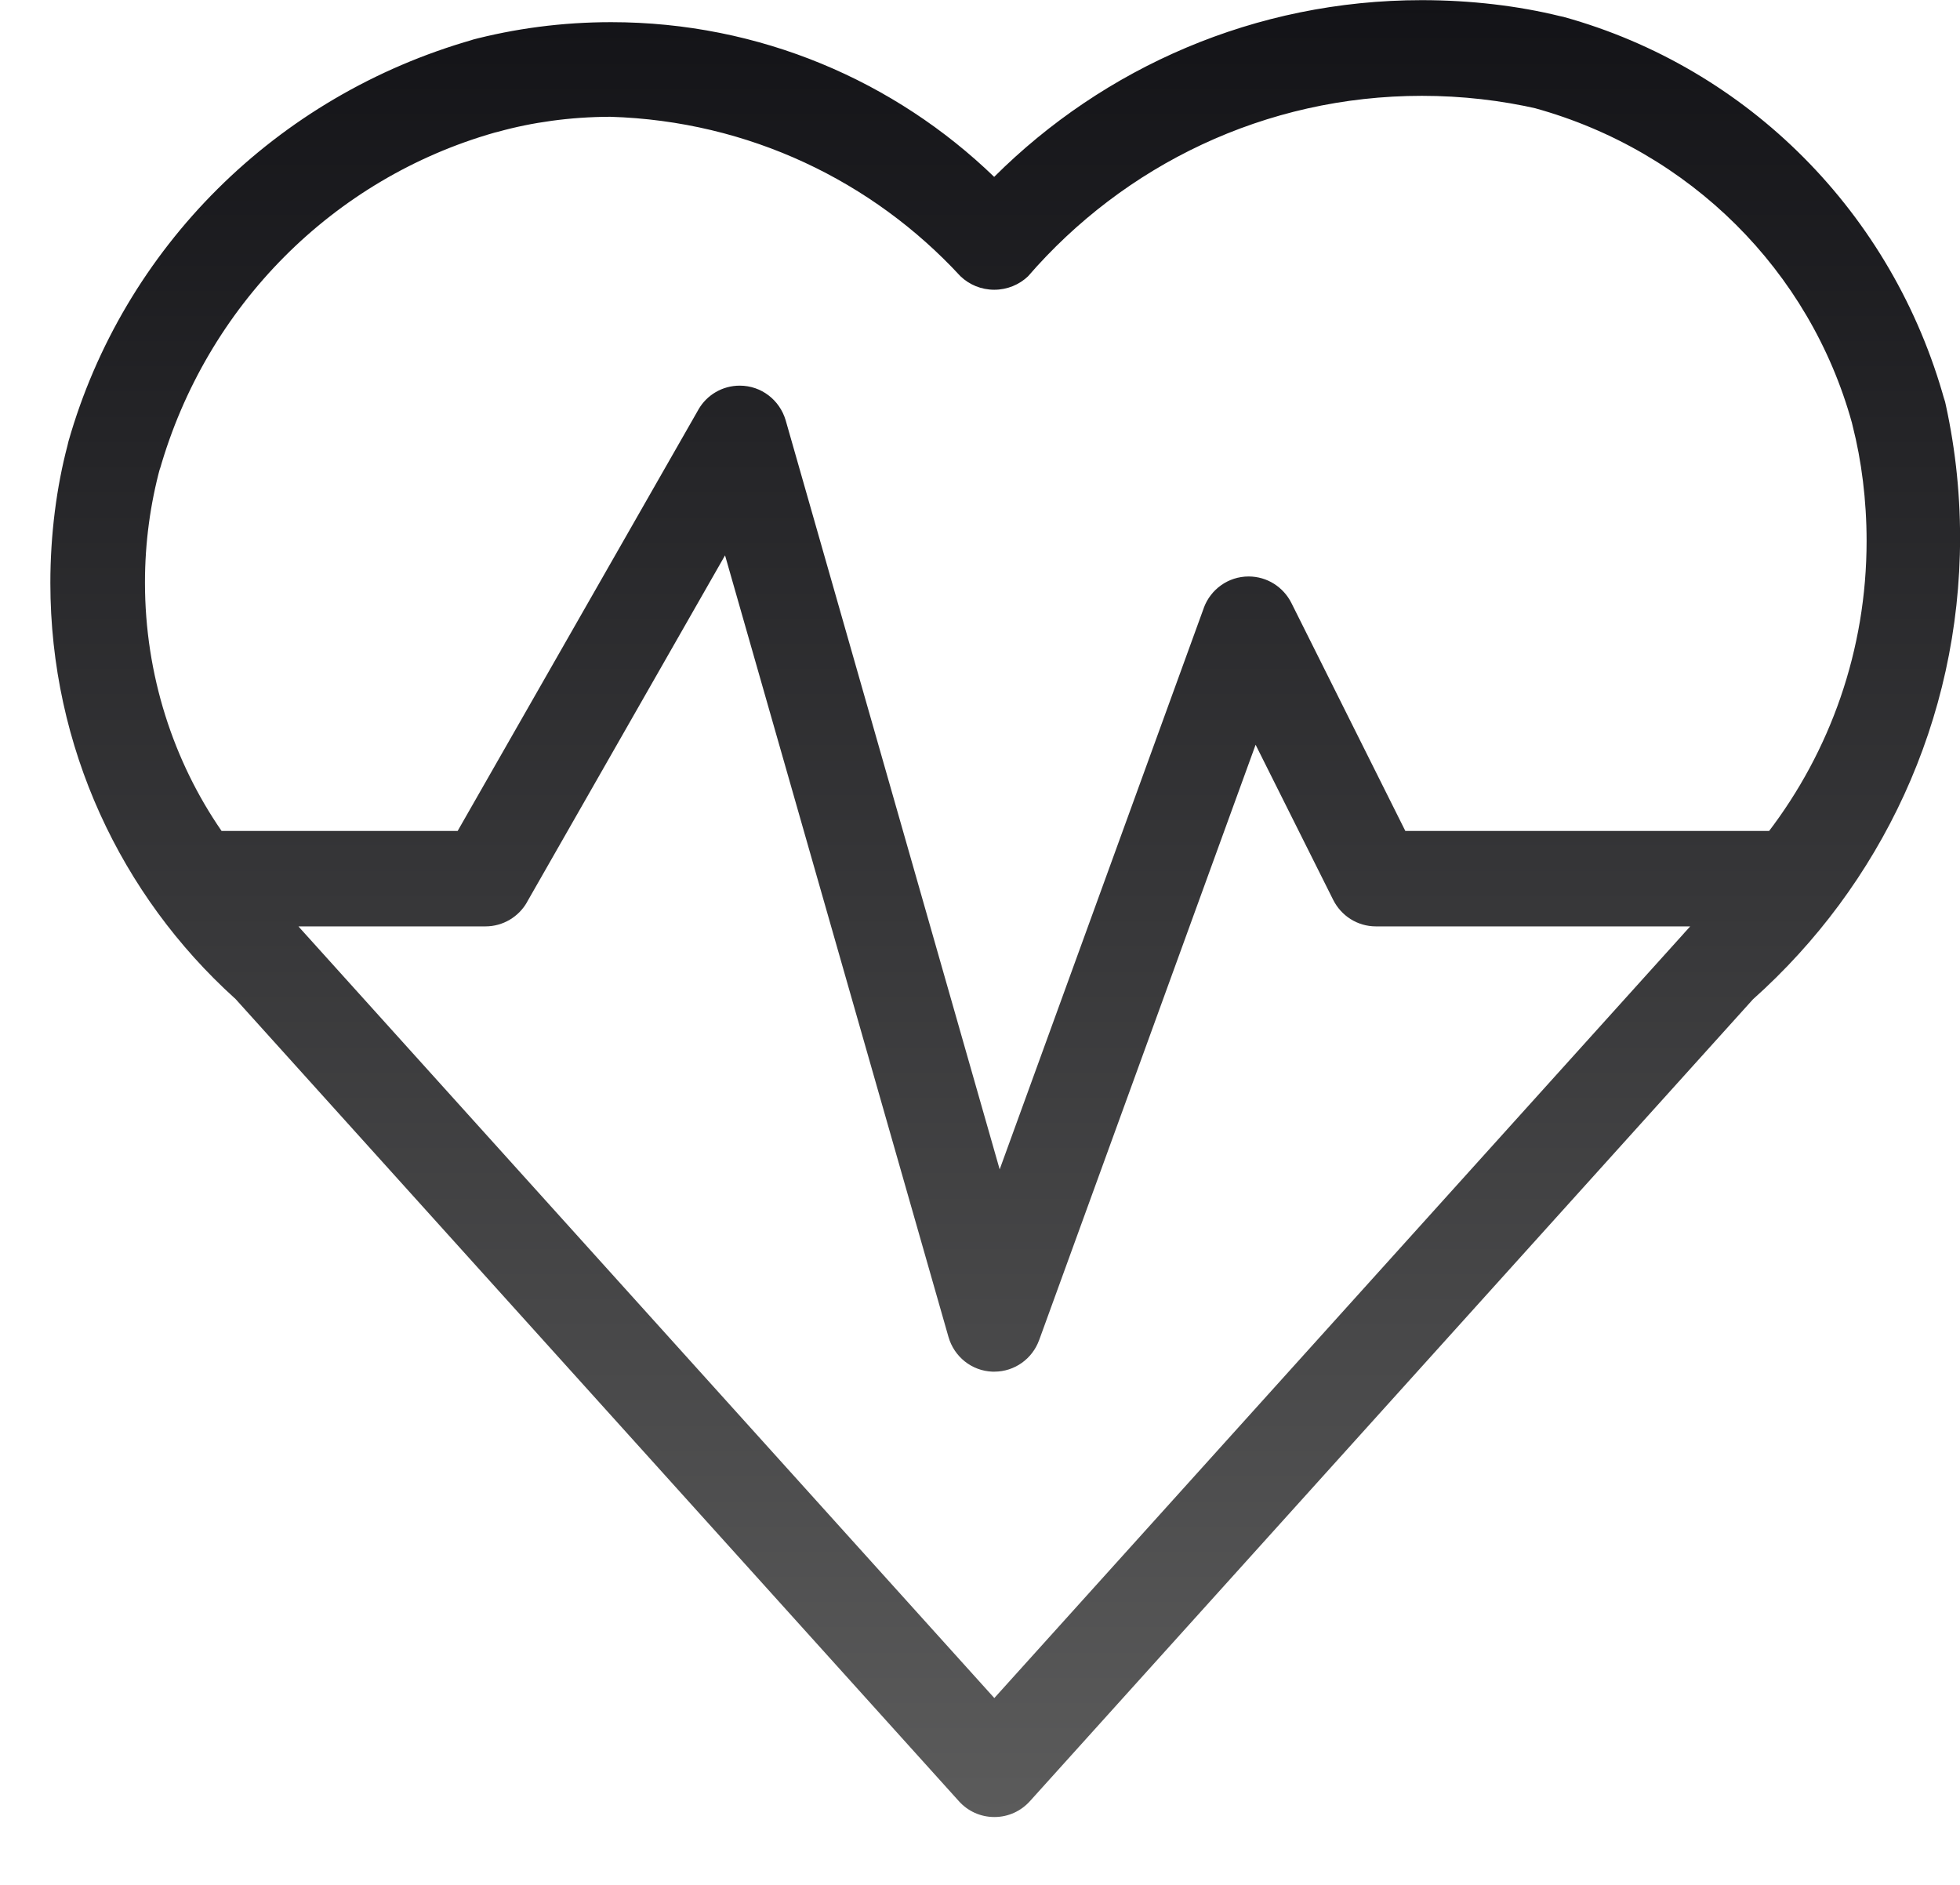
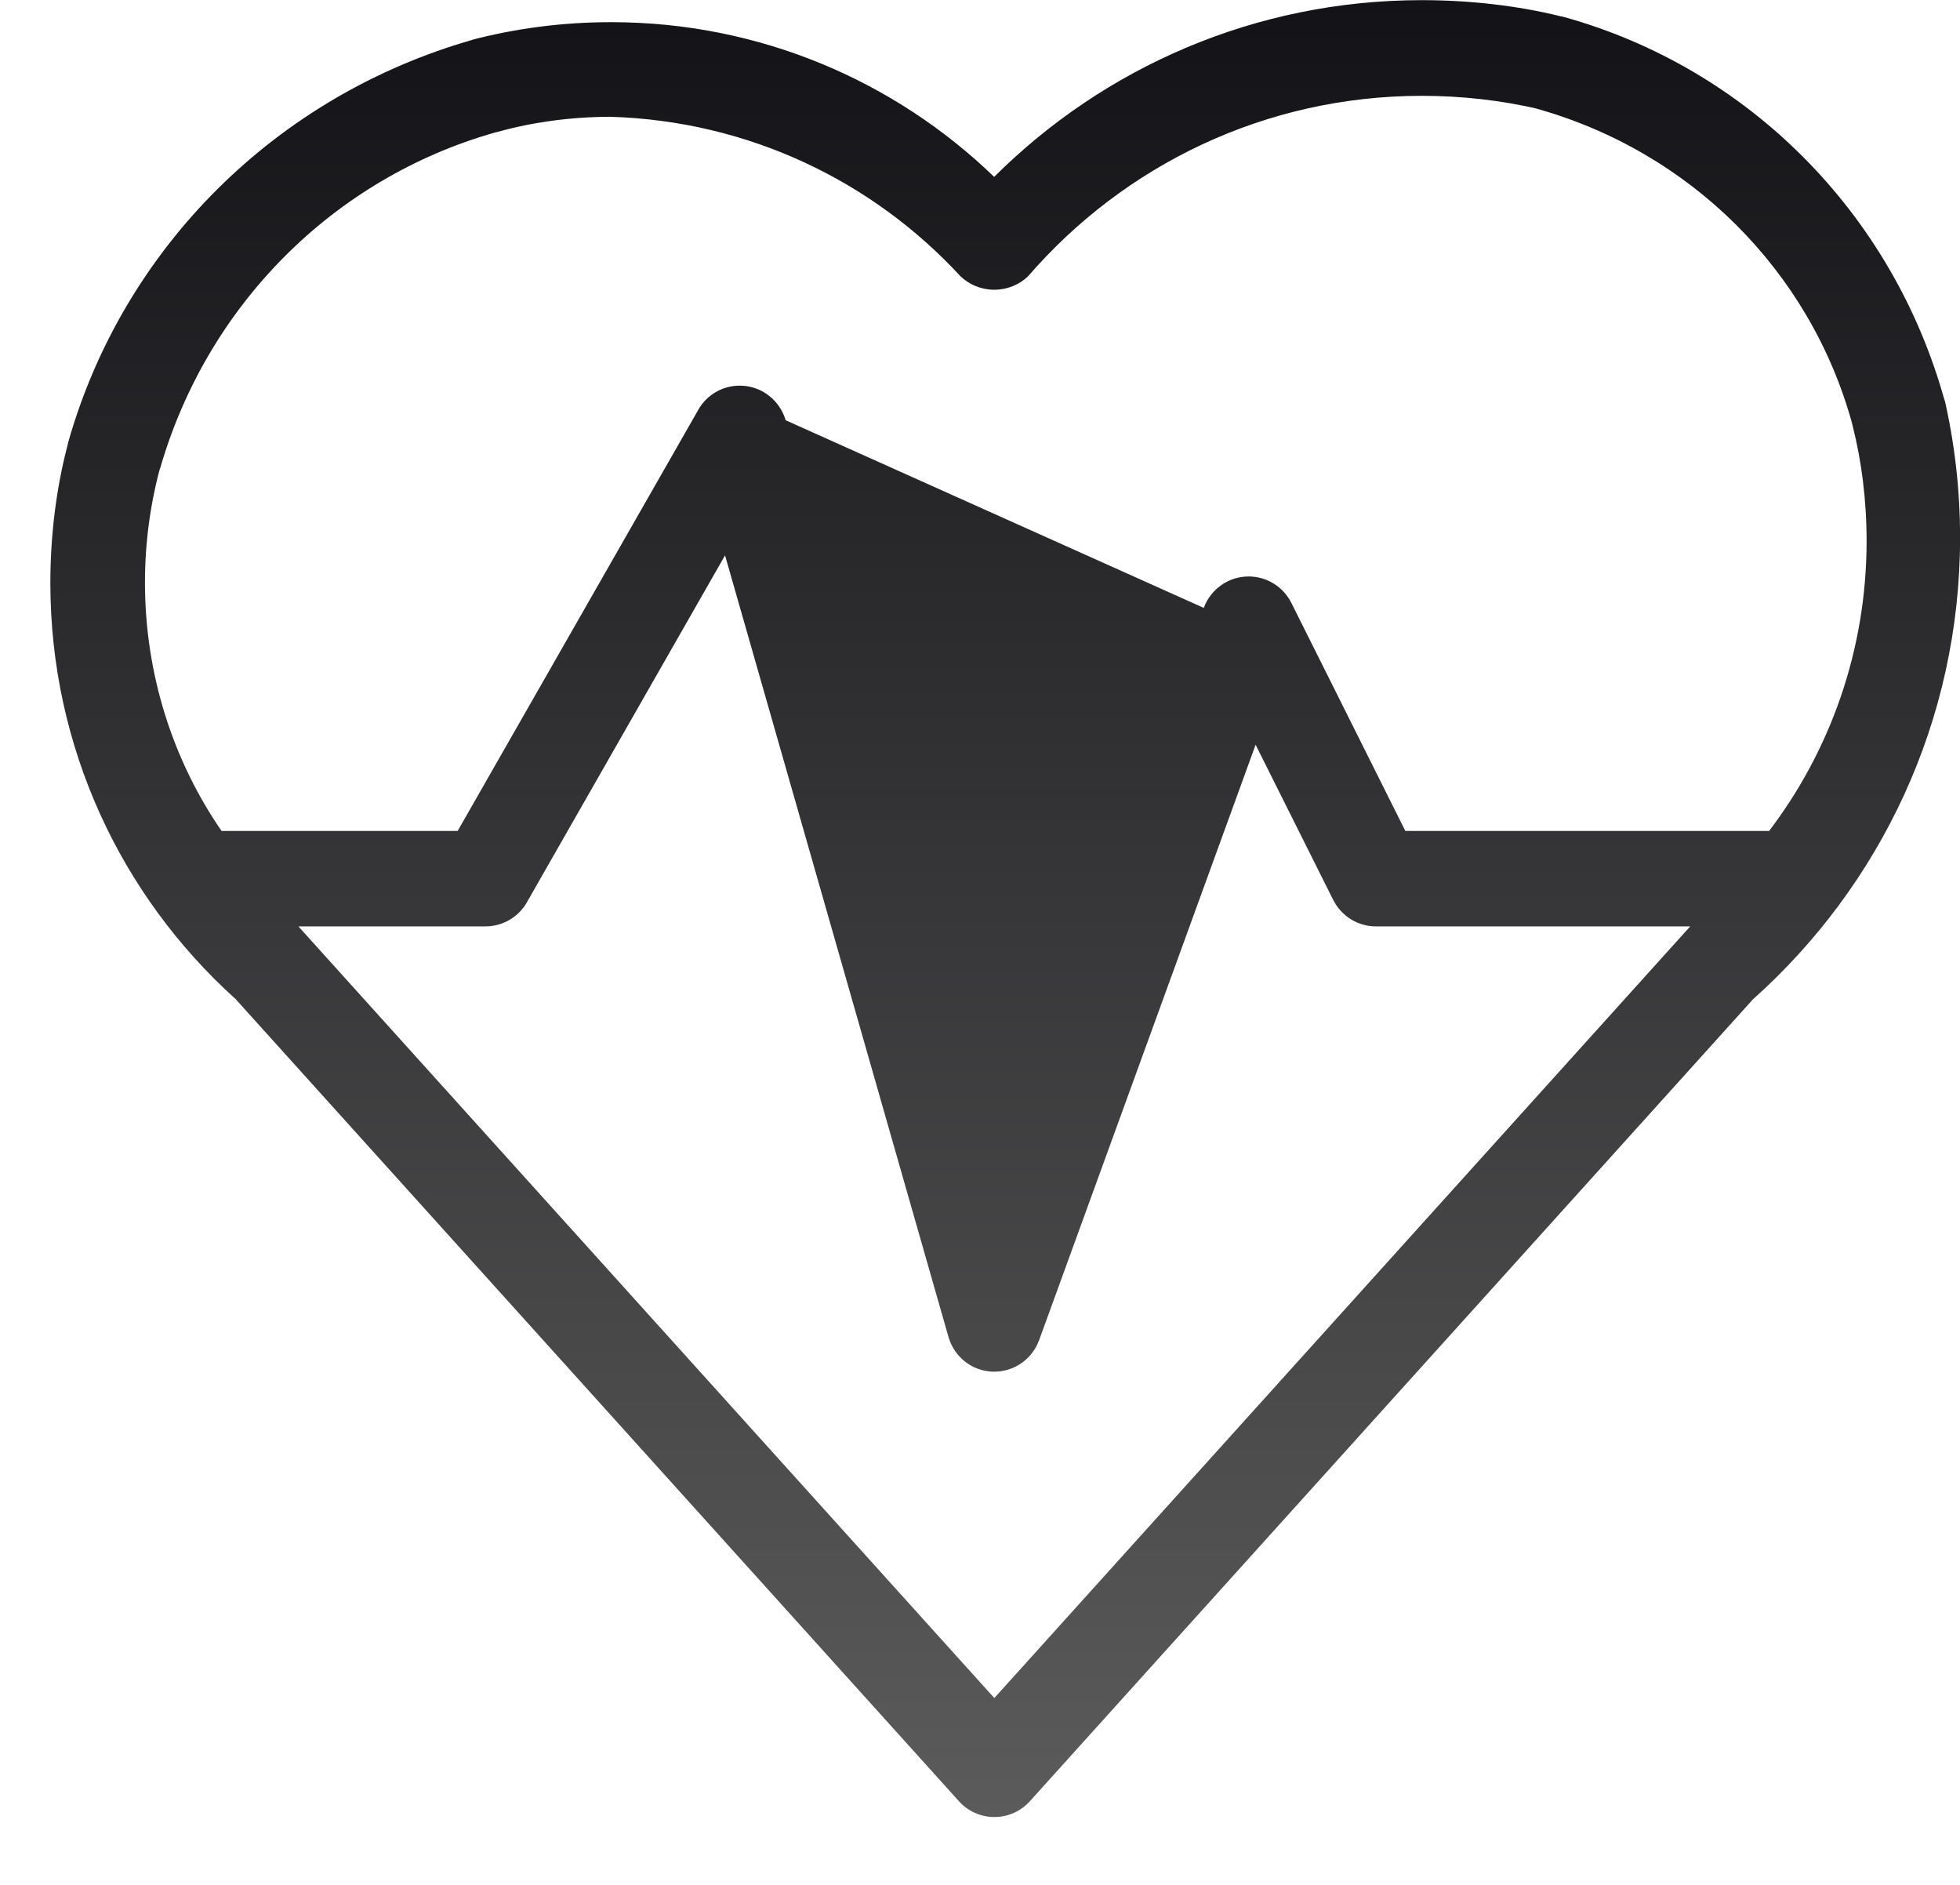
<svg xmlns="http://www.w3.org/2000/svg" width="26" height="25" viewBox="0 0 26 25" fill="none">
-   <path d="M25.798 5.321C25.11 2.826 23.184 0.9 20.741 0.224L20.69 0.213C20.141 0.078 19.51 0.002 18.86 0.002C16.646 0.002 14.641 0.898 13.188 2.346C11.874 1.077 10.082 0.294 8.106 0.294C7.457 0.294 6.827 0.378 6.228 0.537L6.279 0.525C3.66 1.269 1.639 3.29 0.908 5.855L0.895 5.91C0.751 6.456 0.668 7.085 0.668 7.732C0.668 9.916 1.61 11.879 3.111 13.238L3.118 13.243L12.721 23.891C12.837 24.02 13.004 24.1 13.191 24.1C13.377 24.1 13.544 24.02 13.66 23.892L13.661 23.891L23.253 13.255C24.943 11.746 26.001 9.561 26.001 7.129C26.001 6.488 25.927 5.865 25.788 5.266L25.799 5.322L25.798 5.321ZM22.323 12.396L13.19 22.522L4.035 12.372C4.007 12.344 3.986 12.315 3.959 12.287H6.44C6.674 12.287 6.879 12.159 6.988 11.971L6.989 11.968L9.618 7.366L12.582 17.733C12.657 17.994 12.889 18.183 13.166 18.193H13.189C13.461 18.193 13.693 18.021 13.782 17.78L13.784 17.776L16.656 9.878L17.686 11.937C17.792 12.146 18.005 12.287 18.252 12.287H22.421C22.394 12.315 22.372 12.344 22.344 12.372L22.323 12.396ZM23.467 11.021H18.642L17.13 7.996C17.024 7.787 16.81 7.646 16.563 7.646C16.292 7.646 16.06 7.818 15.97 8.059L15.969 8.063L13.261 15.51L10.422 5.574C10.343 5.307 10.101 5.115 9.813 5.115C9.58 5.115 9.375 5.241 9.266 5.43L9.264 5.434L6.071 11.021H2.939C2.303 10.099 1.923 8.956 1.923 7.726C1.923 7.196 1.994 6.683 2.126 6.196L2.117 6.237C2.738 4.053 4.423 2.368 6.561 1.759L6.606 1.748C7.053 1.623 7.566 1.55 8.096 1.549C9.936 1.604 11.579 2.406 12.738 3.661L12.742 3.665C12.858 3.776 13.016 3.843 13.189 3.843C13.362 3.843 13.52 3.776 13.637 3.665C14.909 2.195 16.778 1.271 18.862 1.271C19.393 1.271 19.911 1.331 20.408 1.445L20.362 1.435C22.42 2.004 24.008 3.591 24.566 5.607L24.576 5.649C24.693 6.107 24.761 6.633 24.761 7.174C24.761 8.627 24.275 9.966 23.456 11.037L23.467 11.022V11.021Z" fill="url(#paint0_linear_312_2506)" />
+   <path d="M25.798 5.321C25.11 2.826 23.184 0.9 20.741 0.224L20.69 0.213C20.141 0.078 19.51 0.002 18.86 0.002C16.646 0.002 14.641 0.898 13.188 2.346C11.874 1.077 10.082 0.294 8.106 0.294C7.457 0.294 6.827 0.378 6.228 0.537L6.279 0.525C3.66 1.269 1.639 3.29 0.908 5.855L0.895 5.91C0.751 6.456 0.668 7.085 0.668 7.732C0.668 9.916 1.61 11.879 3.111 13.238L3.118 13.243L12.721 23.891C12.837 24.02 13.004 24.1 13.191 24.1C13.377 24.1 13.544 24.02 13.66 23.892L13.661 23.891L23.253 13.255C24.943 11.746 26.001 9.561 26.001 7.129C26.001 6.488 25.927 5.865 25.788 5.266L25.799 5.322L25.798 5.321ZM22.323 12.396L13.19 22.522L4.035 12.372C4.007 12.344 3.986 12.315 3.959 12.287H6.44C6.674 12.287 6.879 12.159 6.988 11.971L6.989 11.968L9.618 7.366L12.582 17.733C12.657 17.994 12.889 18.183 13.166 18.193H13.189C13.461 18.193 13.693 18.021 13.782 17.78L13.784 17.776L16.656 9.878L17.686 11.937C17.792 12.146 18.005 12.287 18.252 12.287H22.421C22.394 12.315 22.372 12.344 22.344 12.372L22.323 12.396ZM23.467 11.021H18.642L17.13 7.996C17.024 7.787 16.81 7.646 16.563 7.646C16.292 7.646 16.06 7.818 15.97 8.059L15.969 8.063L10.422 5.574C10.343 5.307 10.101 5.115 9.813 5.115C9.58 5.115 9.375 5.241 9.266 5.43L9.264 5.434L6.071 11.021H2.939C2.303 10.099 1.923 8.956 1.923 7.726C1.923 7.196 1.994 6.683 2.126 6.196L2.117 6.237C2.738 4.053 4.423 2.368 6.561 1.759L6.606 1.748C7.053 1.623 7.566 1.55 8.096 1.549C9.936 1.604 11.579 2.406 12.738 3.661L12.742 3.665C12.858 3.776 13.016 3.843 13.189 3.843C13.362 3.843 13.52 3.776 13.637 3.665C14.909 2.195 16.778 1.271 18.862 1.271C19.393 1.271 19.911 1.331 20.408 1.445L20.362 1.435C22.42 2.004 24.008 3.591 24.566 5.607L24.576 5.649C24.693 6.107 24.761 6.633 24.761 7.174C24.761 8.627 24.275 9.966 23.456 11.037L23.467 11.022V11.021Z" fill="url(#paint0_linear_312_2506)" />
  <defs>
    <linearGradient id="paint0_linear_312_2506" x1="13.334" y1="0.002" x2="13.334" y2="24.1" gradientUnits="userSpaceOnUse">
      <stop stop-color="#131317" />
      <stop offset="1" stop-color="#5B5B5B" />
    </linearGradient>
  </defs>
</svg>